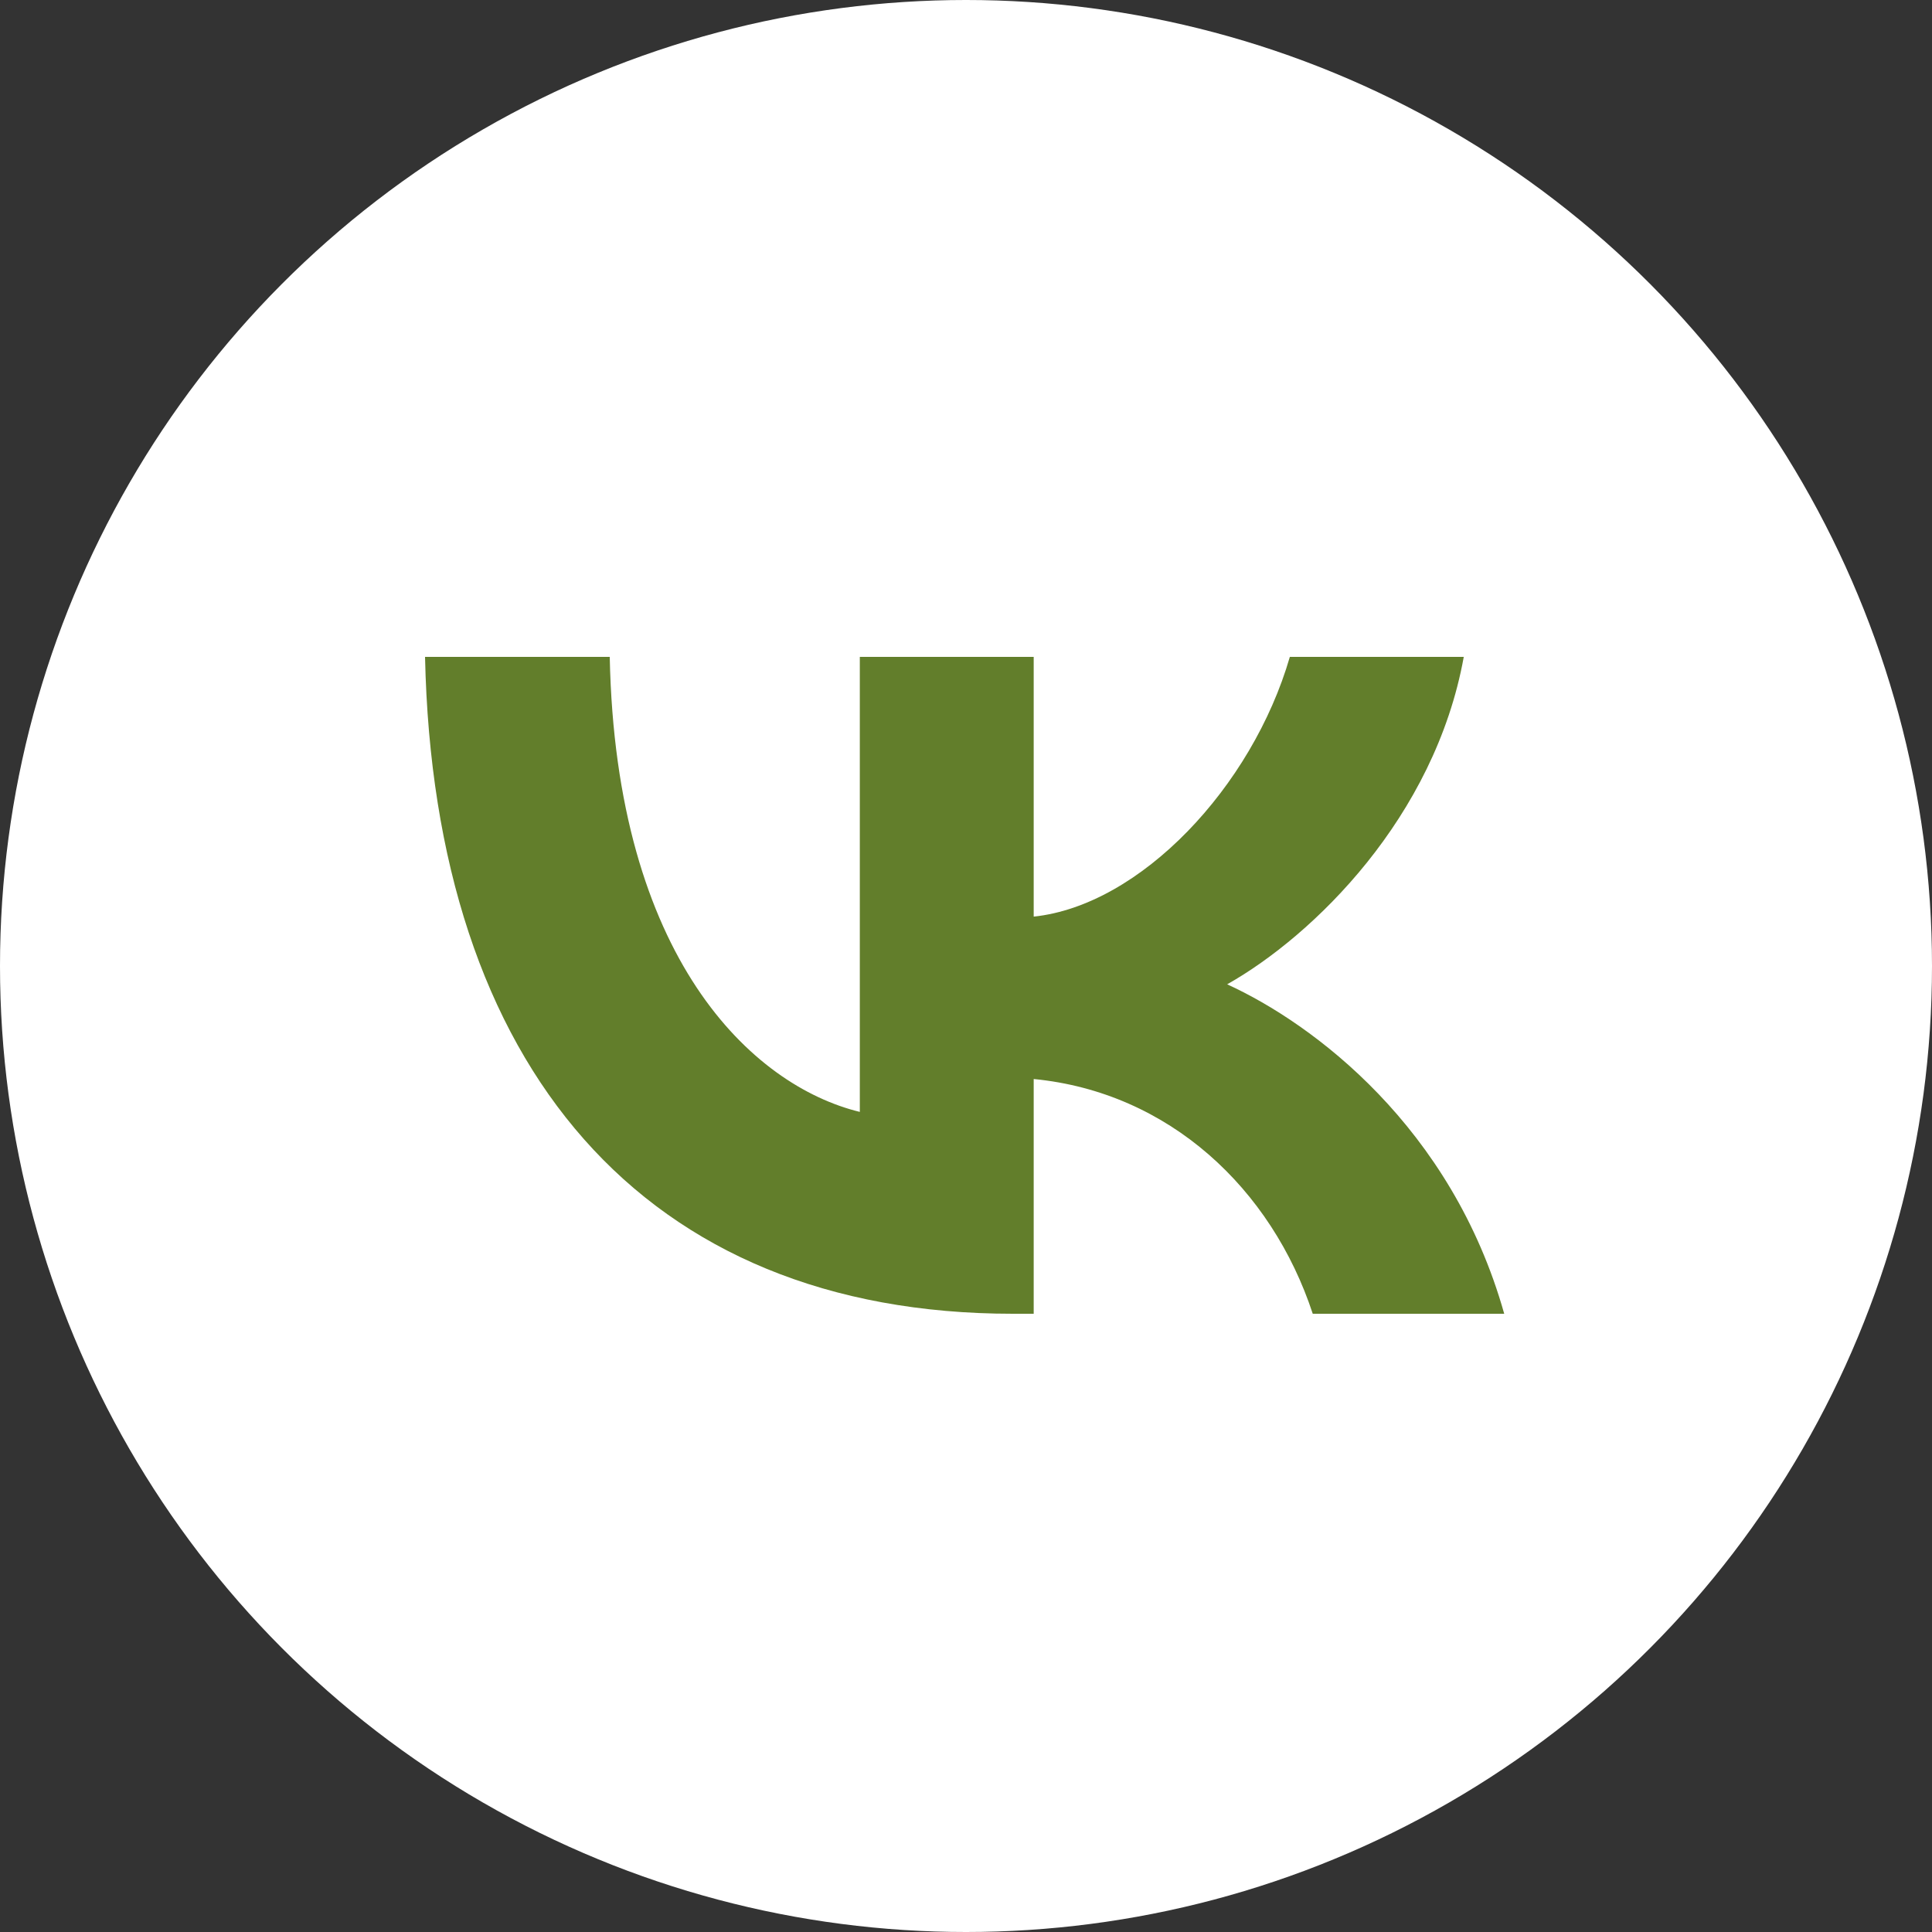
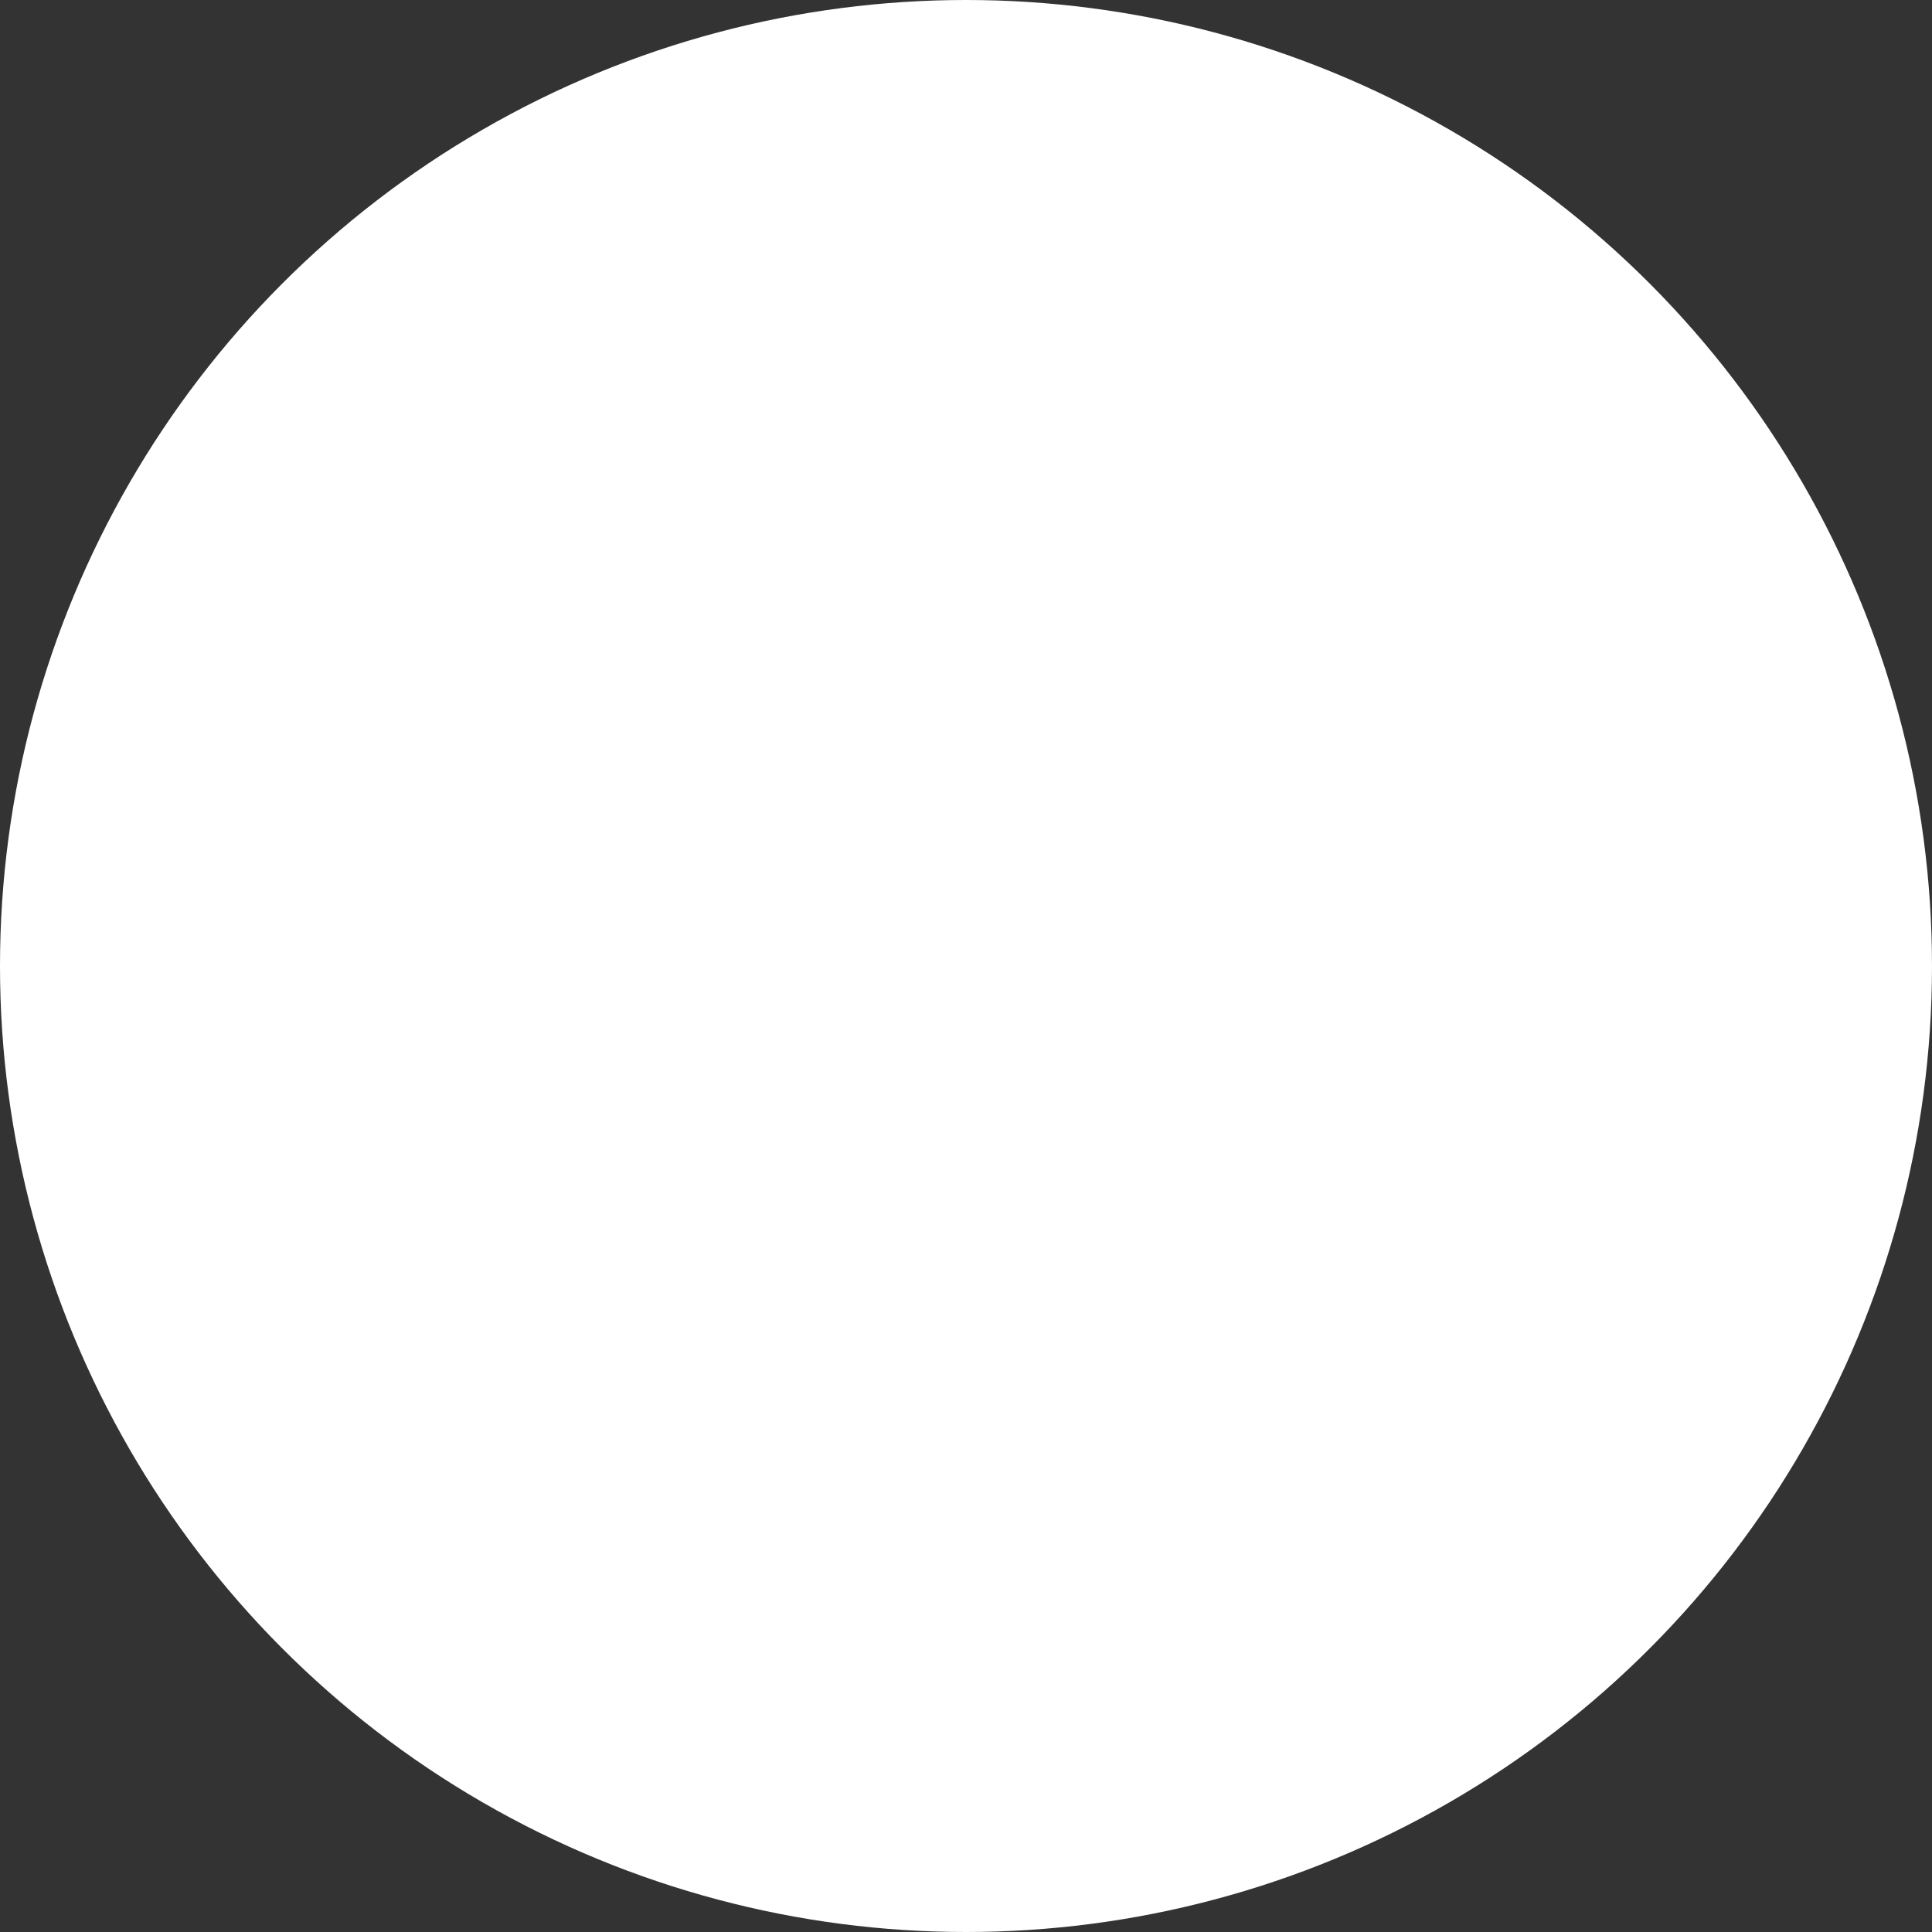
<svg xmlns="http://www.w3.org/2000/svg" width="50" height="50" viewBox="0 0 50 50" fill="none">
  <rect x="0" y="0" width="50" height="50" fill="#333333" stroke="none" />
  <circle cx="25" cy="25" r="25" fill="white" />
-   <path d="M26.212 34C16.669 34 11.227 27.619 11 17H15.78C15.937 24.794 19.46 28.095 22.252 28.776V17H26.752V23.722C29.509 23.432 32.404 20.369 33.381 17H37.882C37.132 21.152 33.992 24.215 31.759 25.474C33.992 26.495 37.568 29.167 38.929 34H33.974C32.91 30.767 30.259 28.265 26.752 27.925V34H26.212Z" fill="#627E2B" />
</svg>